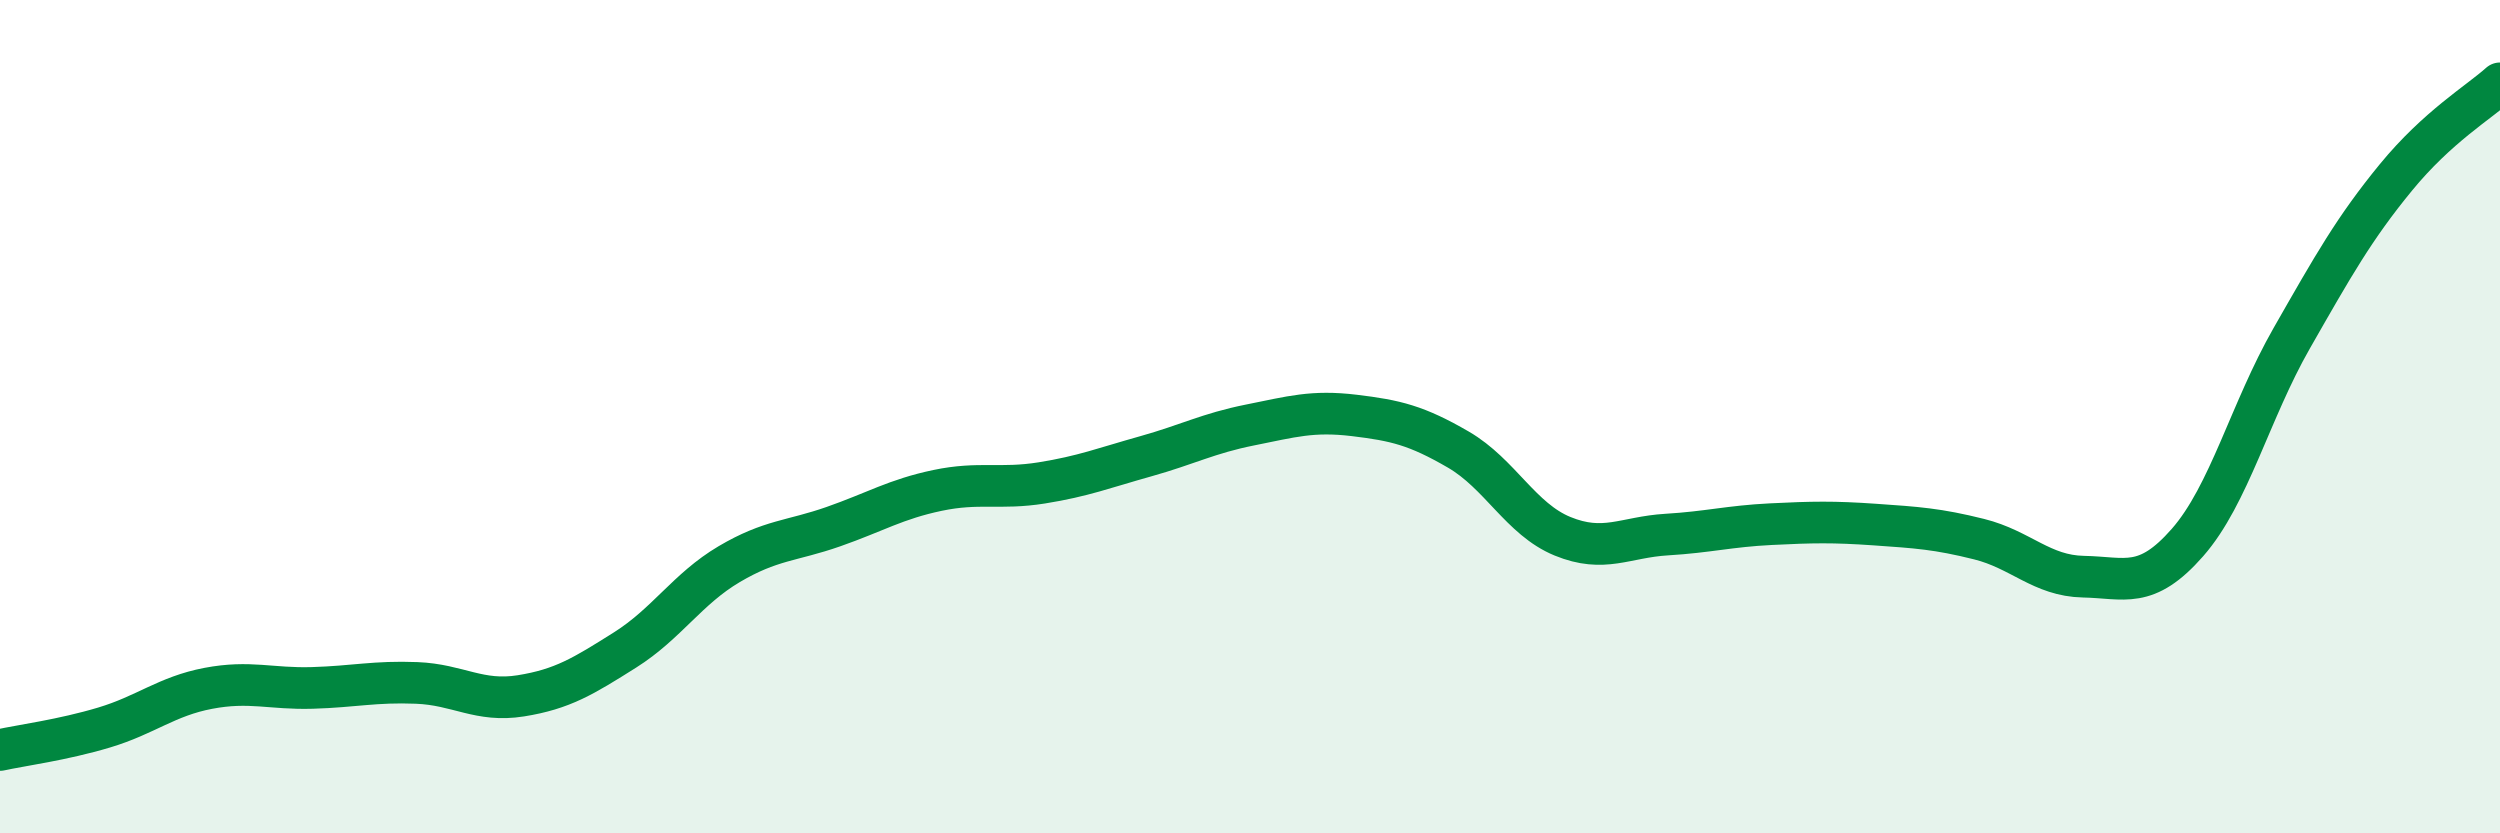
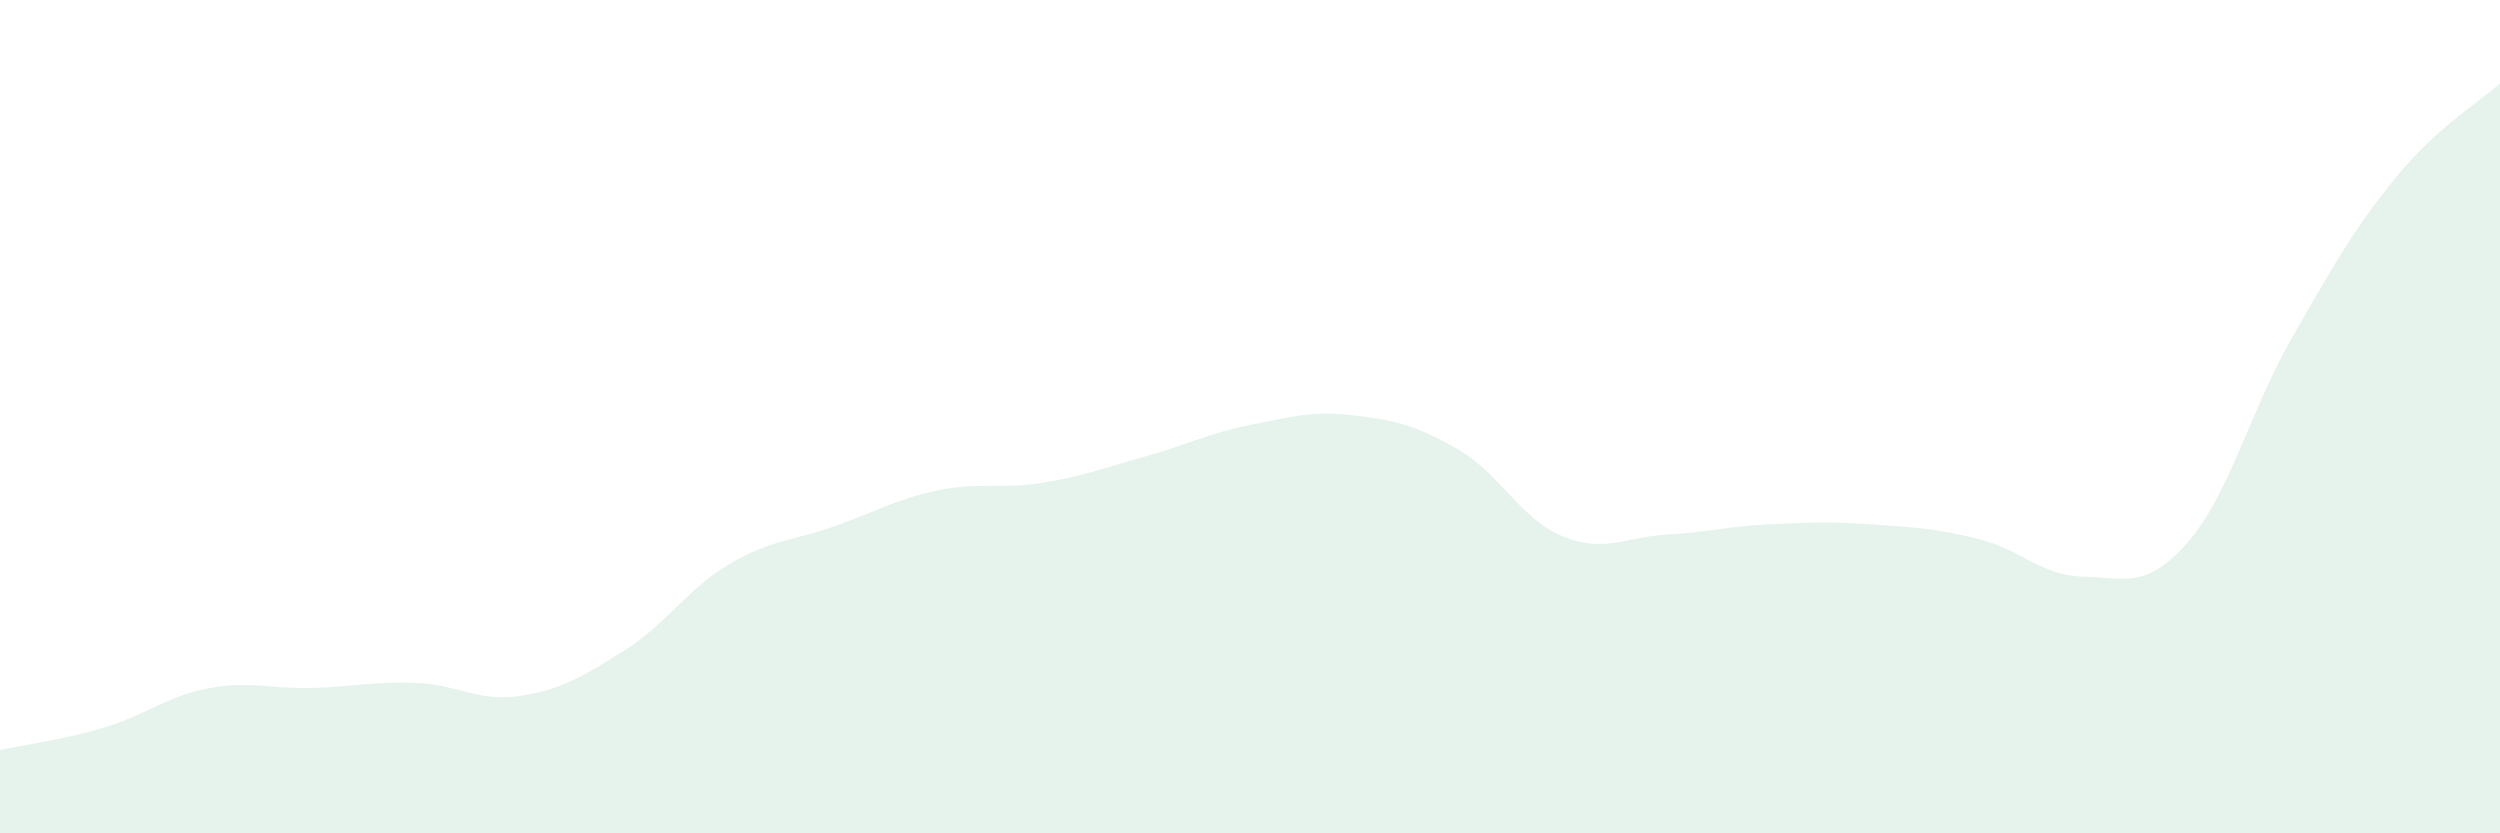
<svg xmlns="http://www.w3.org/2000/svg" width="60" height="20" viewBox="0 0 60 20">
  <path d="M 0,18 C 0.5,17.89 1.5,17.76 2.5,17.46 C 3.5,17.16 4,16.71 5,16.52 C 6,16.33 6.5,16.54 7.5,16.51 C 8.5,16.48 9,16.35 10,16.39 C 11,16.43 11.5,16.86 12.5,16.7 C 13.5,16.54 14,16.23 15,15.6 C 16,14.97 16.5,14.13 17.5,13.54 C 18.5,12.95 19,12.99 20,12.64 C 21,12.29 21.5,11.98 22.5,11.77 C 23.5,11.56 24,11.75 25,11.59 C 26,11.43 26.5,11.23 27.5,10.95 C 28.5,10.67 29,10.4 30,10.2 C 31,10 31.5,9.85 32.5,9.97 C 33.5,10.09 34,10.21 35,10.79 C 36,11.37 36.5,12.46 37.5,12.87 C 38.5,13.28 39,12.89 40,12.83 C 41,12.77 41.5,12.63 42.5,12.58 C 43.5,12.53 44,12.52 45,12.59 C 46,12.66 46.5,12.69 47.5,12.94 C 48.5,13.19 49,13.82 50,13.84 C 51,13.86 51.5,14.16 52.5,13.02 C 53.5,11.88 54,9.87 55,8.12 C 56,6.37 56.5,5.48 57.5,4.26 C 58.5,3.04 59.5,2.45 60,2L60 20L0 20Z" fill="#008740" opacity="0.1" stroke-linecap="round" stroke-linejoin="round" />
-   <path d="M 0,18 C 0.5,17.89 1.5,17.76 2.5,17.46 C 3.5,17.16 4,16.71 5,16.52 C 6,16.33 6.5,16.54 7.5,16.51 C 8.5,16.48 9,16.35 10,16.39 C 11,16.43 11.5,16.86 12.5,16.7 C 13.5,16.54 14,16.23 15,15.6 C 16,14.97 16.5,14.13 17.5,13.54 C 18.5,12.95 19,12.99 20,12.64 C 21,12.29 21.5,11.98 22.5,11.77 C 23.5,11.56 24,11.75 25,11.59 C 26,11.43 26.5,11.23 27.5,10.95 C 28.5,10.67 29,10.4 30,10.2 C 31,10 31.5,9.85 32.5,9.97 C 33.5,10.09 34,10.21 35,10.79 C 36,11.37 36.5,12.46 37.5,12.87 C 38.5,13.28 39,12.89 40,12.83 C 41,12.77 41.5,12.63 42.5,12.58 C 43.5,12.53 44,12.52 45,12.59 C 46,12.66 46.5,12.69 47.5,12.94 C 48.5,13.19 49,13.82 50,13.84 C 51,13.86 51.5,14.16 52.5,13.02 C 53.5,11.88 54,9.87 55,8.12 C 56,6.37 56.5,5.48 57.5,4.26 C 58.5,3.04 59.5,2.45 60,2" stroke="#008740" stroke-width="1" fill="none" stroke-linecap="round" stroke-linejoin="round" />
</svg>